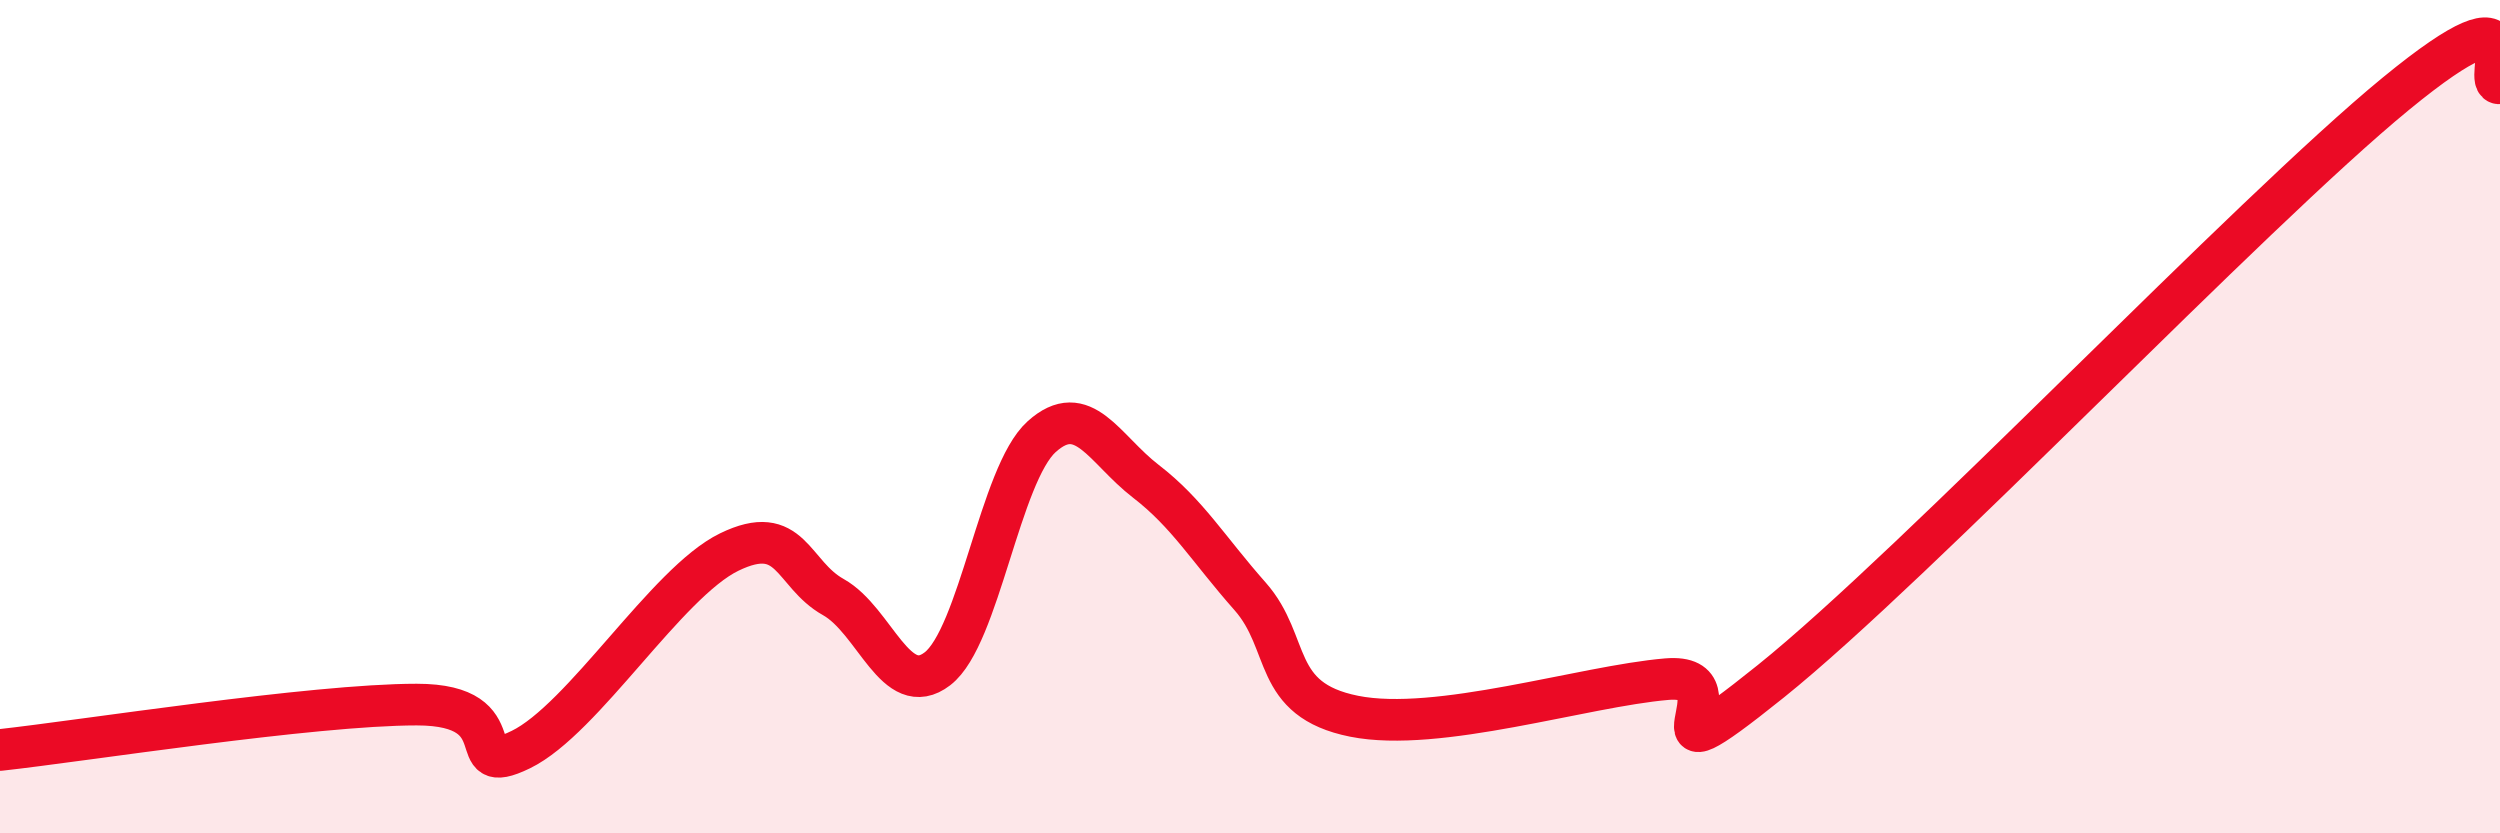
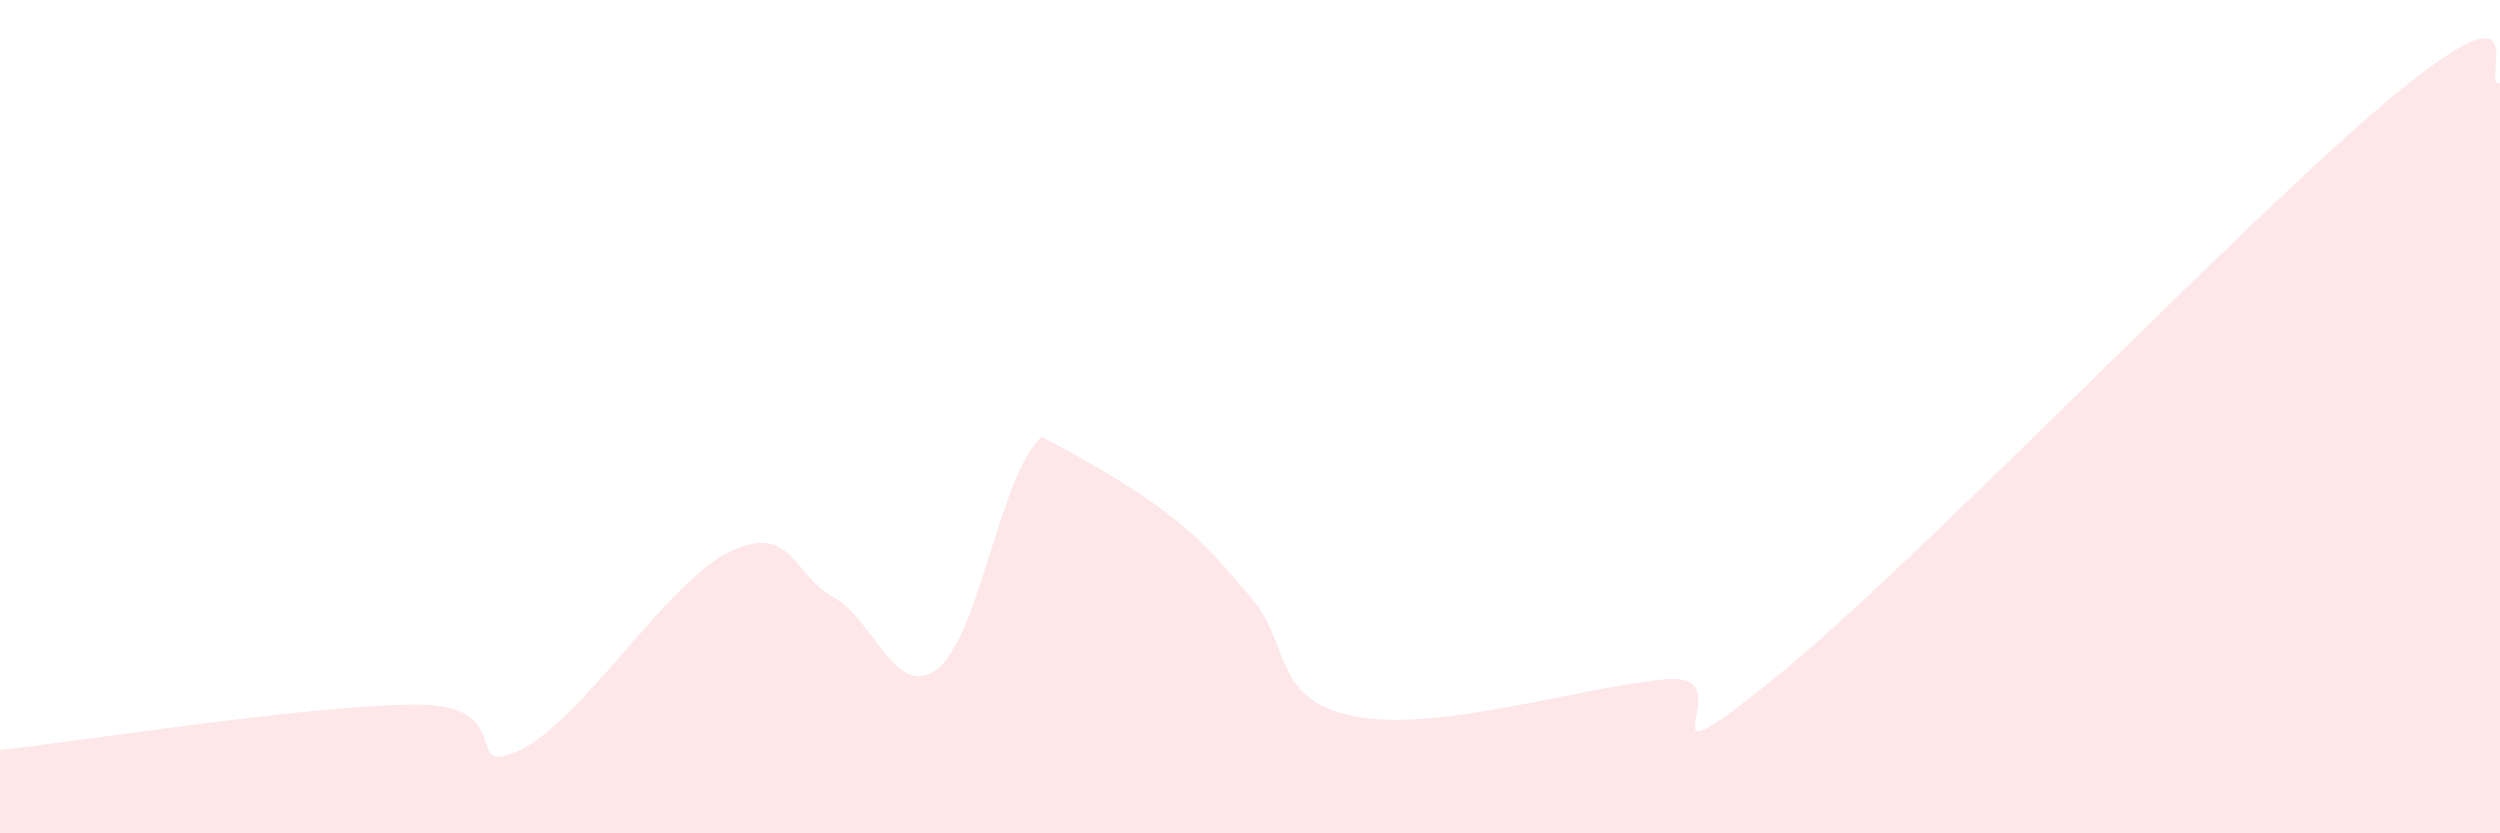
<svg xmlns="http://www.w3.org/2000/svg" width="60" height="20" viewBox="0 0 60 20">
-   <path d="M 0,18 C 2,17.78 7.5,16.91 10,16.91 C 12.5,16.91 11,18.72 12.5,17.99 C 14,17.26 16,13.98 17.5,13.25 C 19,12.52 19,13.77 20,14.33 C 21,14.89 21.5,16.82 22.5,16.05 C 23.5,15.28 24,11.38 25,10.48 C 26,9.58 26.5,10.78 27.5,11.55 C 28.5,12.32 29,13.18 30,14.31 C 31,15.44 30.5,16.79 32.5,17.19 C 34.5,17.59 38,16.47 40,16.3 C 42,16.13 39,19.16 42.5,16.35 C 46,13.54 54,5.12 57.5,2.25 C 61,-0.62 59.5,2.05 60,2L60 20L0 20Z" fill="#EB0A25" opacity="0.1" stroke-linecap="round" stroke-linejoin="round" />
-   <path d="M 0,18 C 2,17.78 7.5,16.91 10,16.91 C 12.5,16.91 11,18.72 12.5,17.99 C 14,17.26 16,13.98 17.5,13.25 C 19,12.52 19,13.77 20,14.33 C 21,14.89 21.5,16.82 22.5,16.05 C 23.5,15.28 24,11.38 25,10.48 C 26,9.58 26.5,10.78 27.5,11.55 C 28.5,12.32 29,13.18 30,14.31 C 31,15.44 30.5,16.79 32.5,17.19 C 34.5,17.59 38,16.47 40,16.3 C 42,16.13 39,19.16 42.5,16.35 C 46,13.54 54,5.12 57.5,2.25 C 61,-0.62 59.5,2.05 60,2" stroke="#EB0A25" stroke-width="1" fill="none" stroke-linecap="round" stroke-linejoin="round" />
+   <path d="M 0,18 C 2,17.78 7.5,16.91 10,16.91 C 12.5,16.91 11,18.72 12.5,17.99 C 14,17.26 16,13.98 17.5,13.25 C 19,12.52 19,13.77 20,14.33 C 21,14.89 21.5,16.82 22.5,16.05 C 23.5,15.28 24,11.38 25,10.48 C 28.5,12.32 29,13.18 30,14.31 C 31,15.44 30.5,16.79 32.5,17.19 C 34.5,17.59 38,16.47 40,16.3 C 42,16.13 39,19.16 42.5,16.35 C 46,13.54 54,5.12 57.5,2.25 C 61,-0.62 59.5,2.05 60,2L60 20L0 20Z" fill="#EB0A25" opacity="0.1" stroke-linecap="round" stroke-linejoin="round" />
</svg>